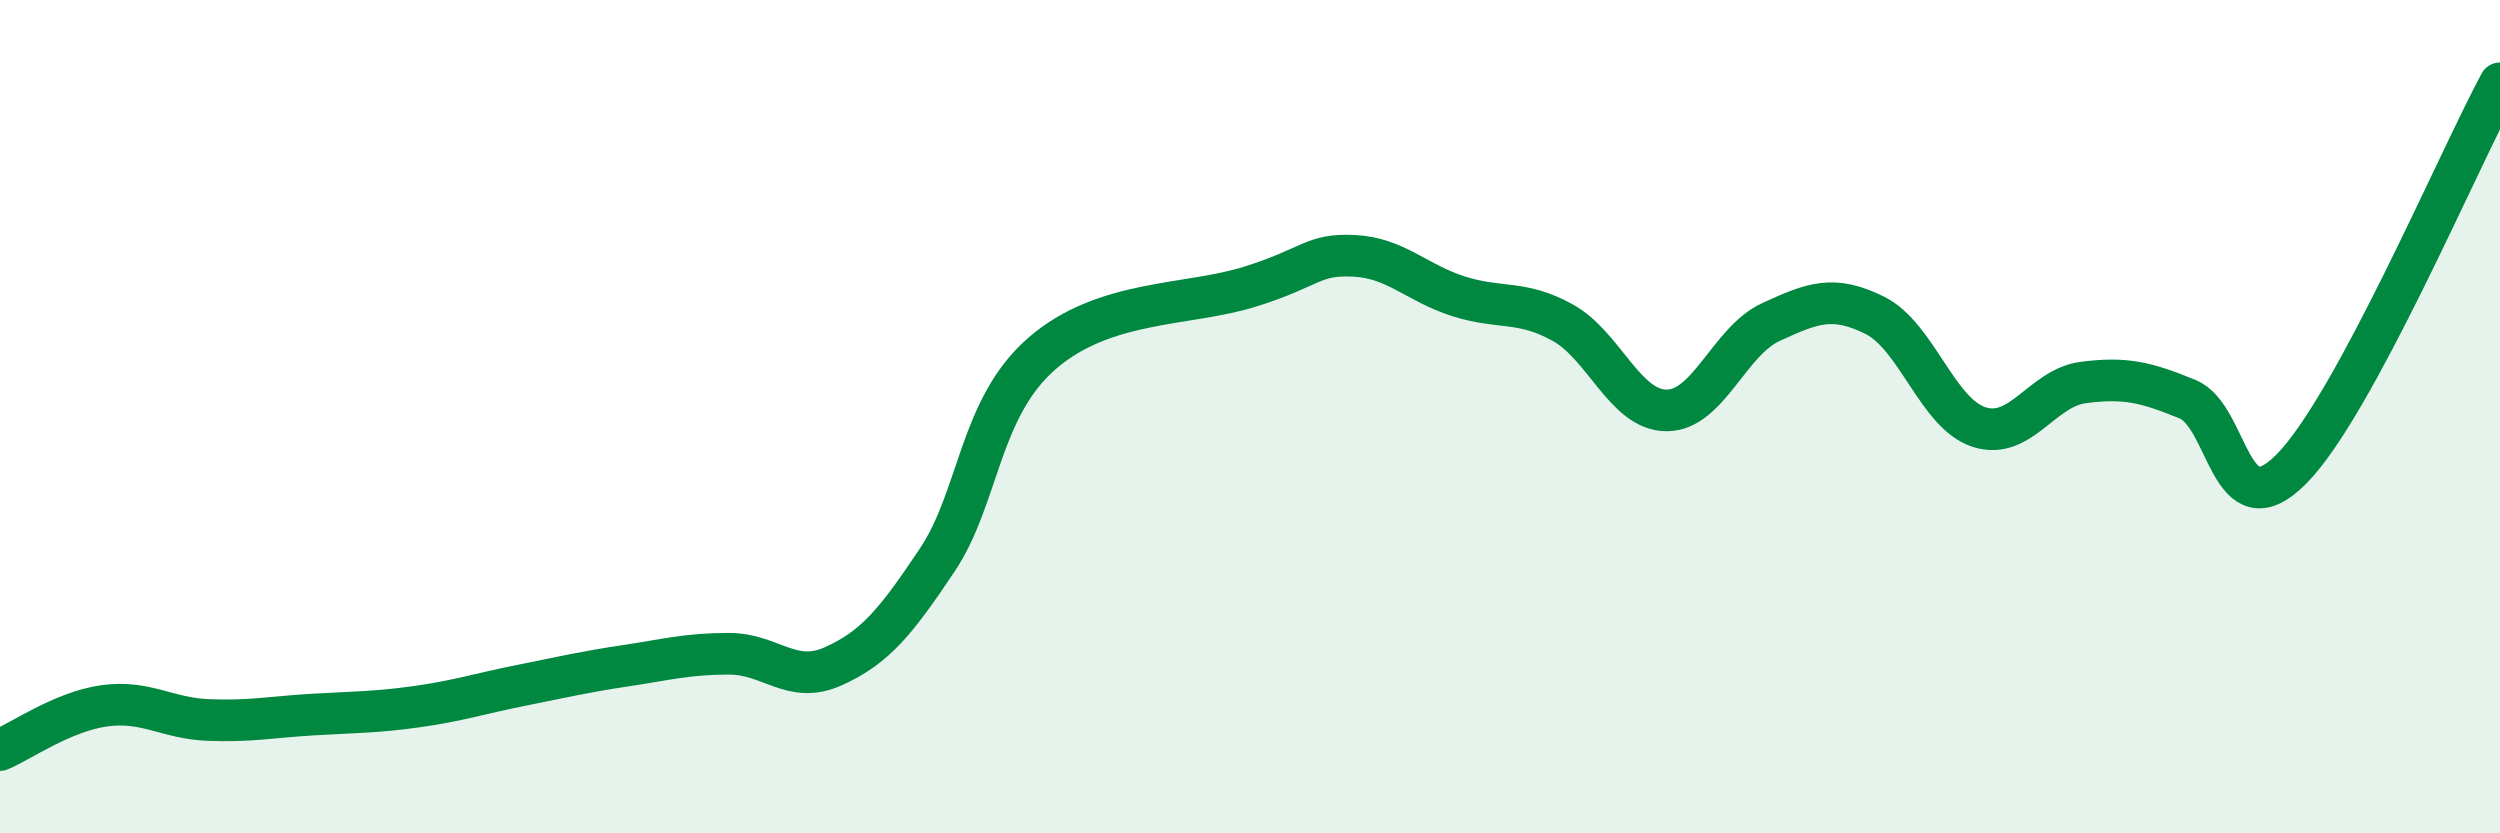
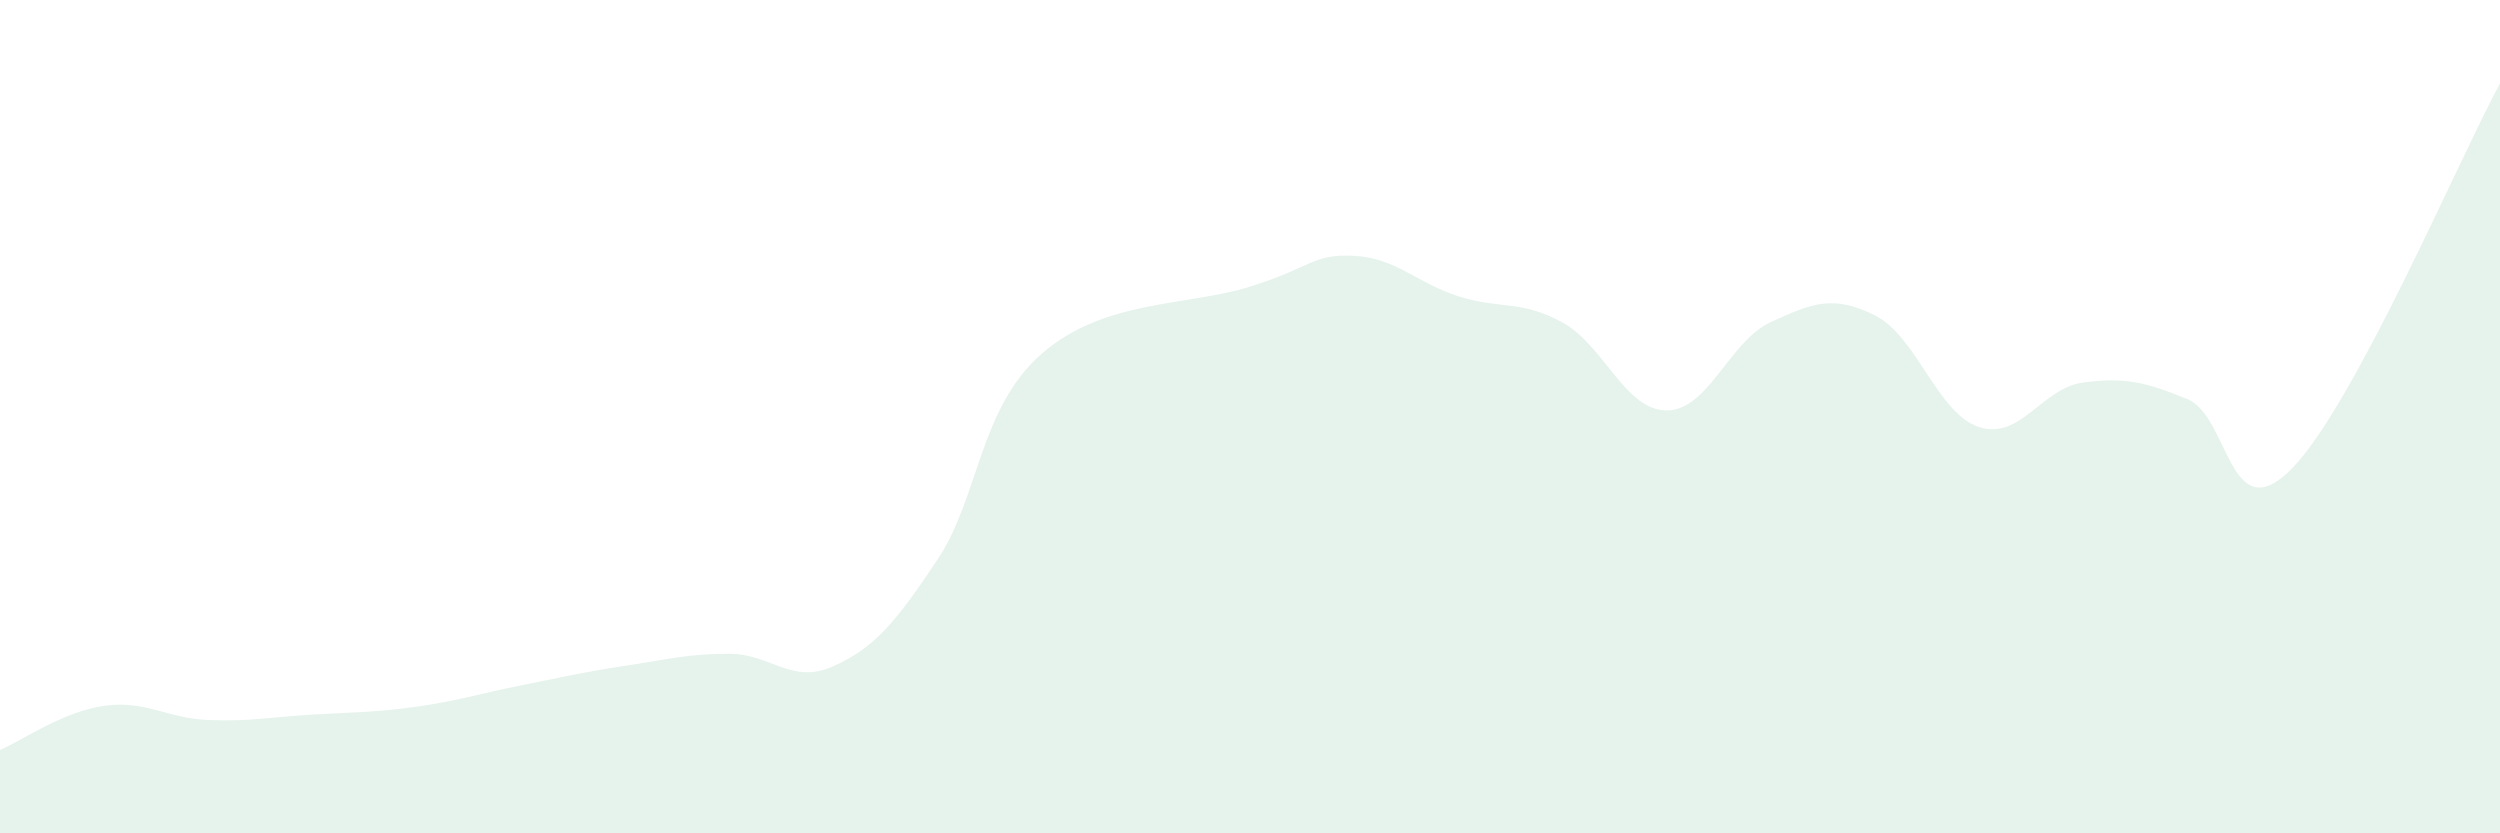
<svg xmlns="http://www.w3.org/2000/svg" width="60" height="20" viewBox="0 0 60 20">
  <path d="M 0,18 C 0.5,17.79 1.5,17.08 2.5,16.94 C 3.5,16.8 4,17.24 5,17.28 C 6,17.32 6.5,17.21 7.5,17.15 C 8.5,17.09 9,17.1 10,16.96 C 11,16.82 11.5,16.65 12.5,16.45 C 13.5,16.25 14,16.13 15,15.98 C 16,15.83 16.5,15.69 17.5,15.69 C 18.5,15.69 19,16.44 20,15.99 C 21,15.54 21.5,14.93 22.5,13.43 C 23.5,11.93 23.5,9.8 25,8.49 C 26.5,7.18 28.5,7.35 30,6.88 C 31.5,6.41 31.5,6.09 32.5,6.14 C 33.5,6.19 34,6.79 35,7.11 C 36,7.43 36.5,7.19 37.5,7.74 C 38.5,8.29 39,9.85 40,9.85 C 41,9.85 41.5,8.19 42.5,7.73 C 43.5,7.27 44,7.07 45,7.57 C 46,8.07 46.5,9.93 47.5,10.25 C 48.5,10.57 49,9.31 50,9.18 C 51,9.05 51.5,9.17 52.5,9.58 C 53.5,9.99 53.5,12.77 55,11.25 C 56.5,9.73 59,3.85 60,2L60 20L0 20Z" fill="#008740" opacity="0.1" stroke-linecap="round" stroke-linejoin="round" />
-   <path d="M 0,18 C 0.5,17.79 1.5,17.08 2.5,16.94 C 3.5,16.8 4,17.24 5,17.28 C 6,17.32 6.5,17.21 7.5,17.15 C 8.5,17.09 9,17.1 10,16.96 C 11,16.82 11.5,16.65 12.5,16.45 C 13.5,16.25 14,16.13 15,15.98 C 16,15.83 16.5,15.69 17.5,15.69 C 18.5,15.69 19,16.44 20,15.99 C 21,15.54 21.5,14.93 22.5,13.43 C 23.5,11.93 23.5,9.8 25,8.49 C 26.5,7.18 28.5,7.35 30,6.88 C 31.5,6.41 31.5,6.09 32.5,6.14 C 33.5,6.19 34,6.79 35,7.11 C 36,7.43 36.5,7.19 37.5,7.74 C 38.5,8.29 39,9.85 40,9.85 C 41,9.85 41.5,8.19 42.5,7.73 C 43.5,7.27 44,7.07 45,7.57 C 46,8.07 46.5,9.93 47.5,10.25 C 48.5,10.57 49,9.31 50,9.18 C 51,9.05 51.5,9.17 52.5,9.58 C 53.5,9.99 53.5,12.77 55,11.25 C 56.5,9.73 59,3.85 60,2" stroke="#008740" stroke-width="1" fill="none" stroke-linecap="round" stroke-linejoin="round" />
</svg>